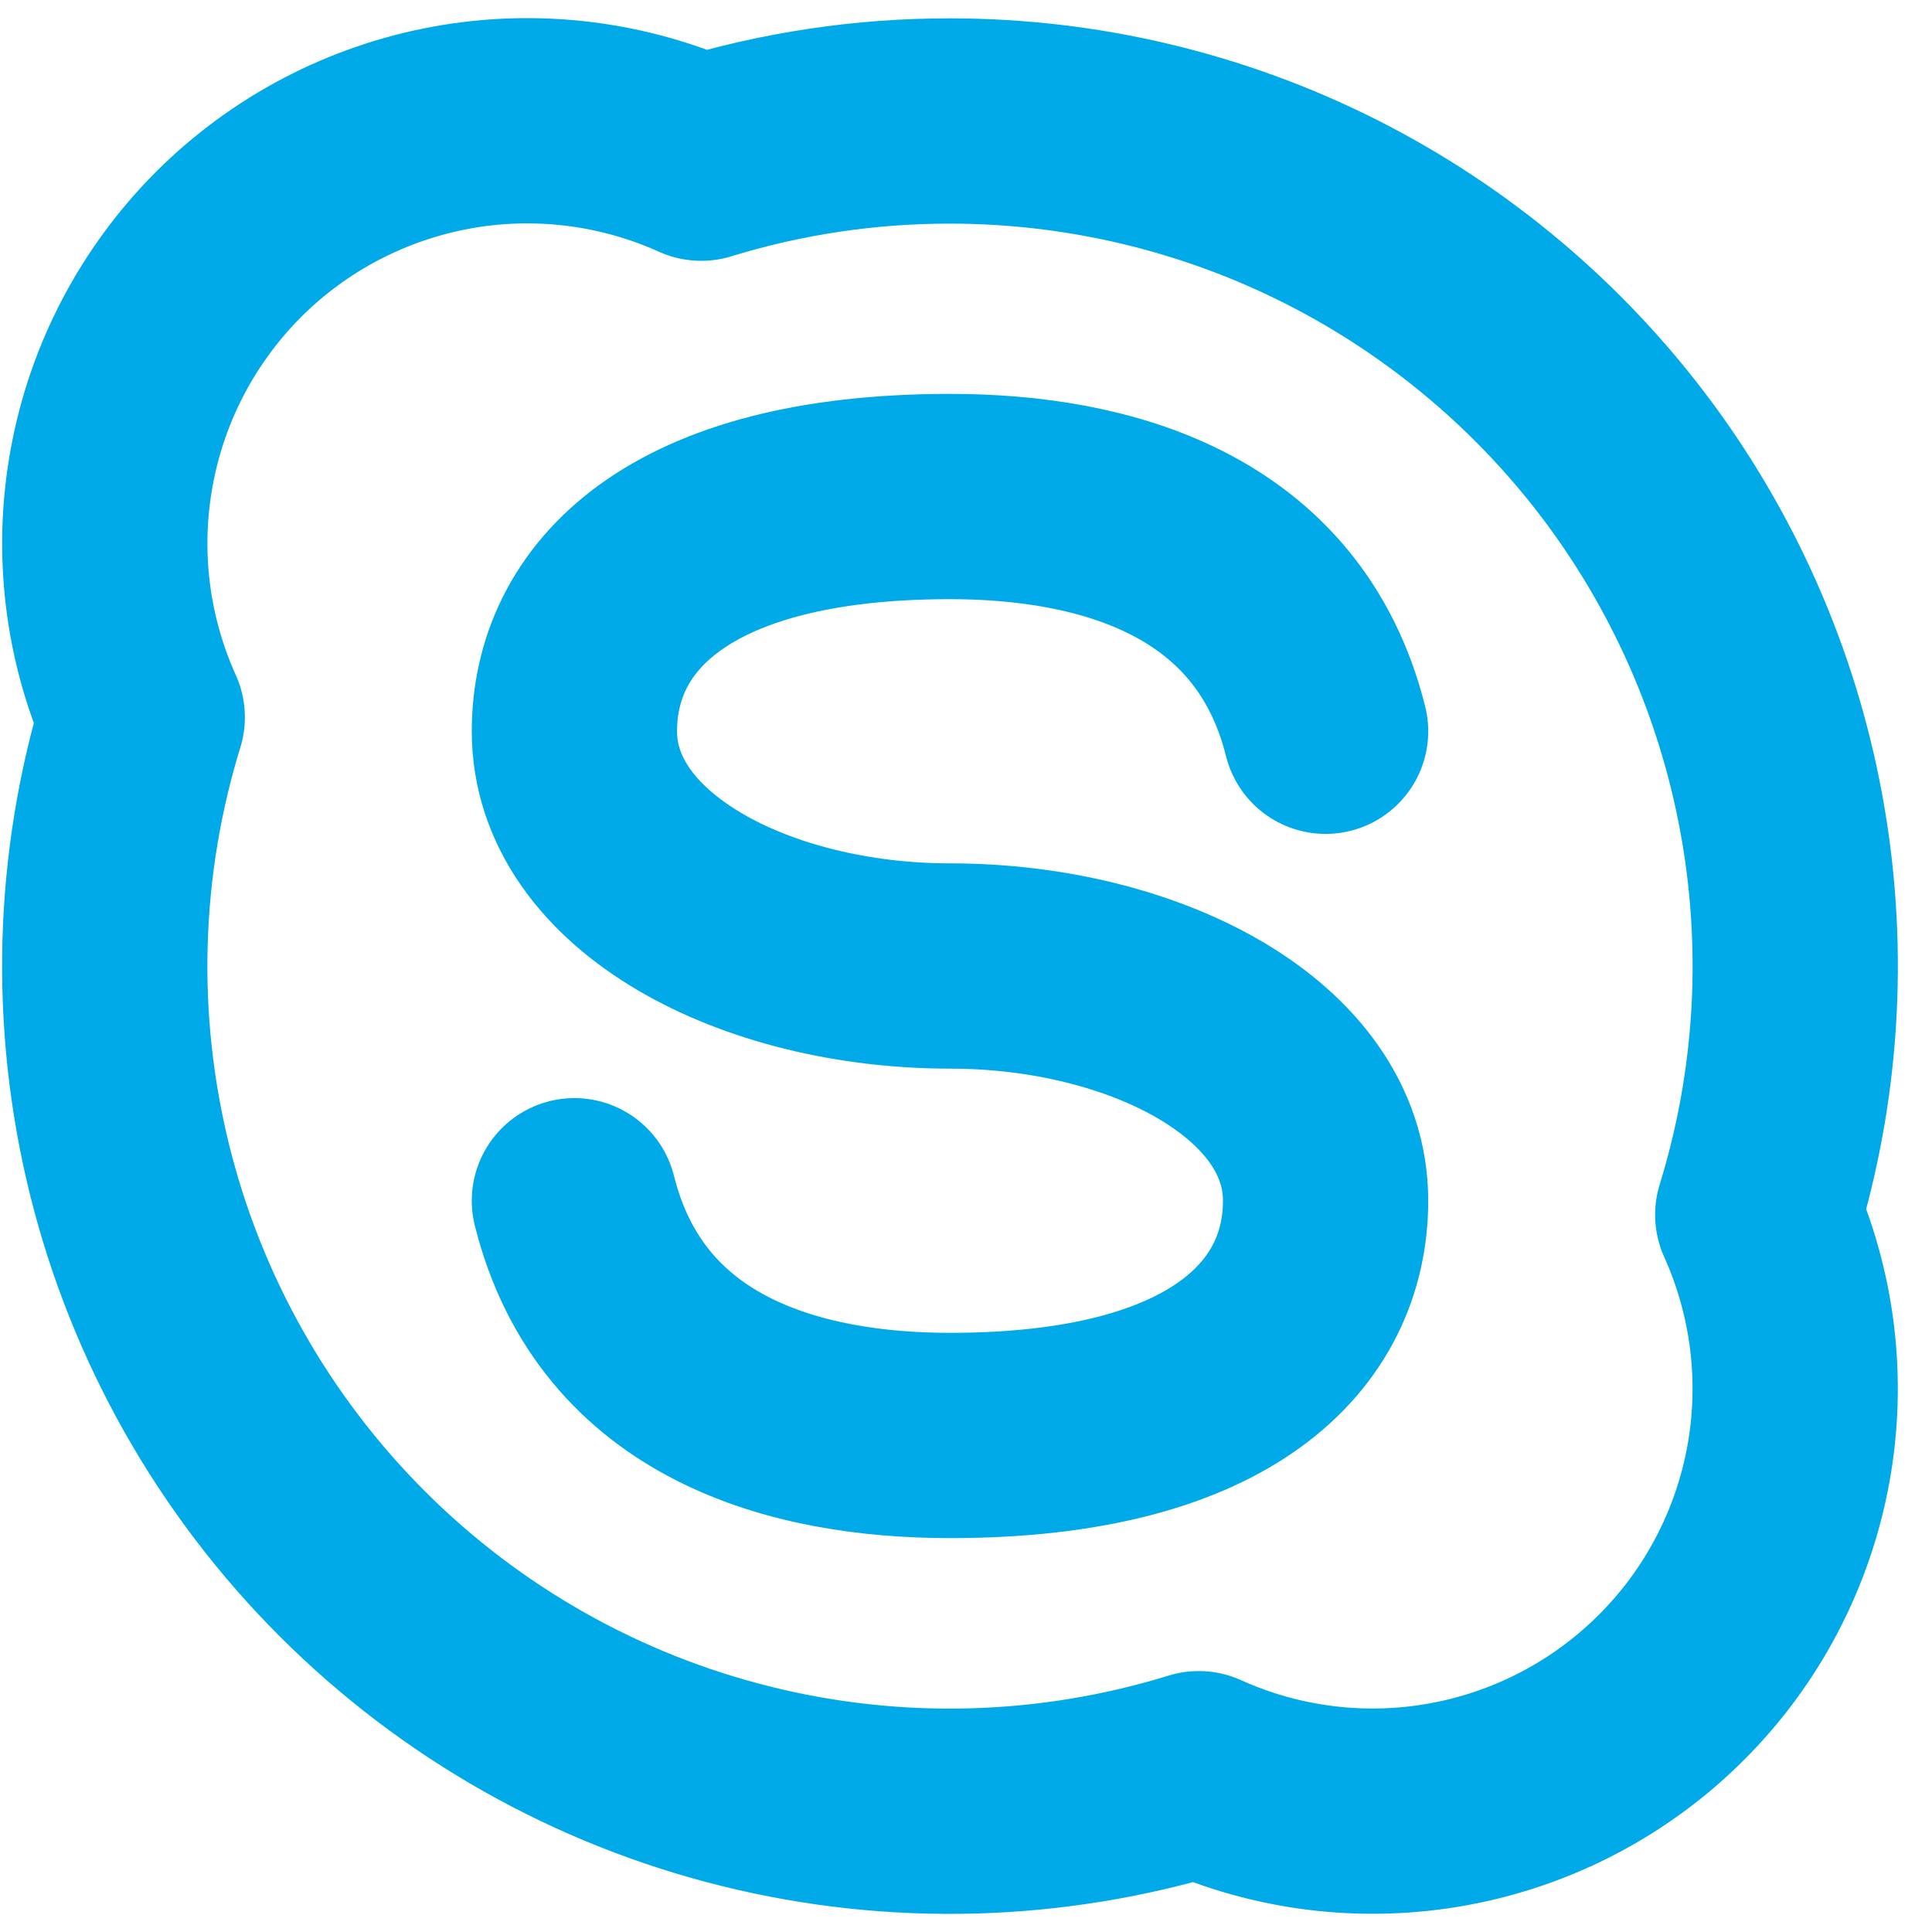
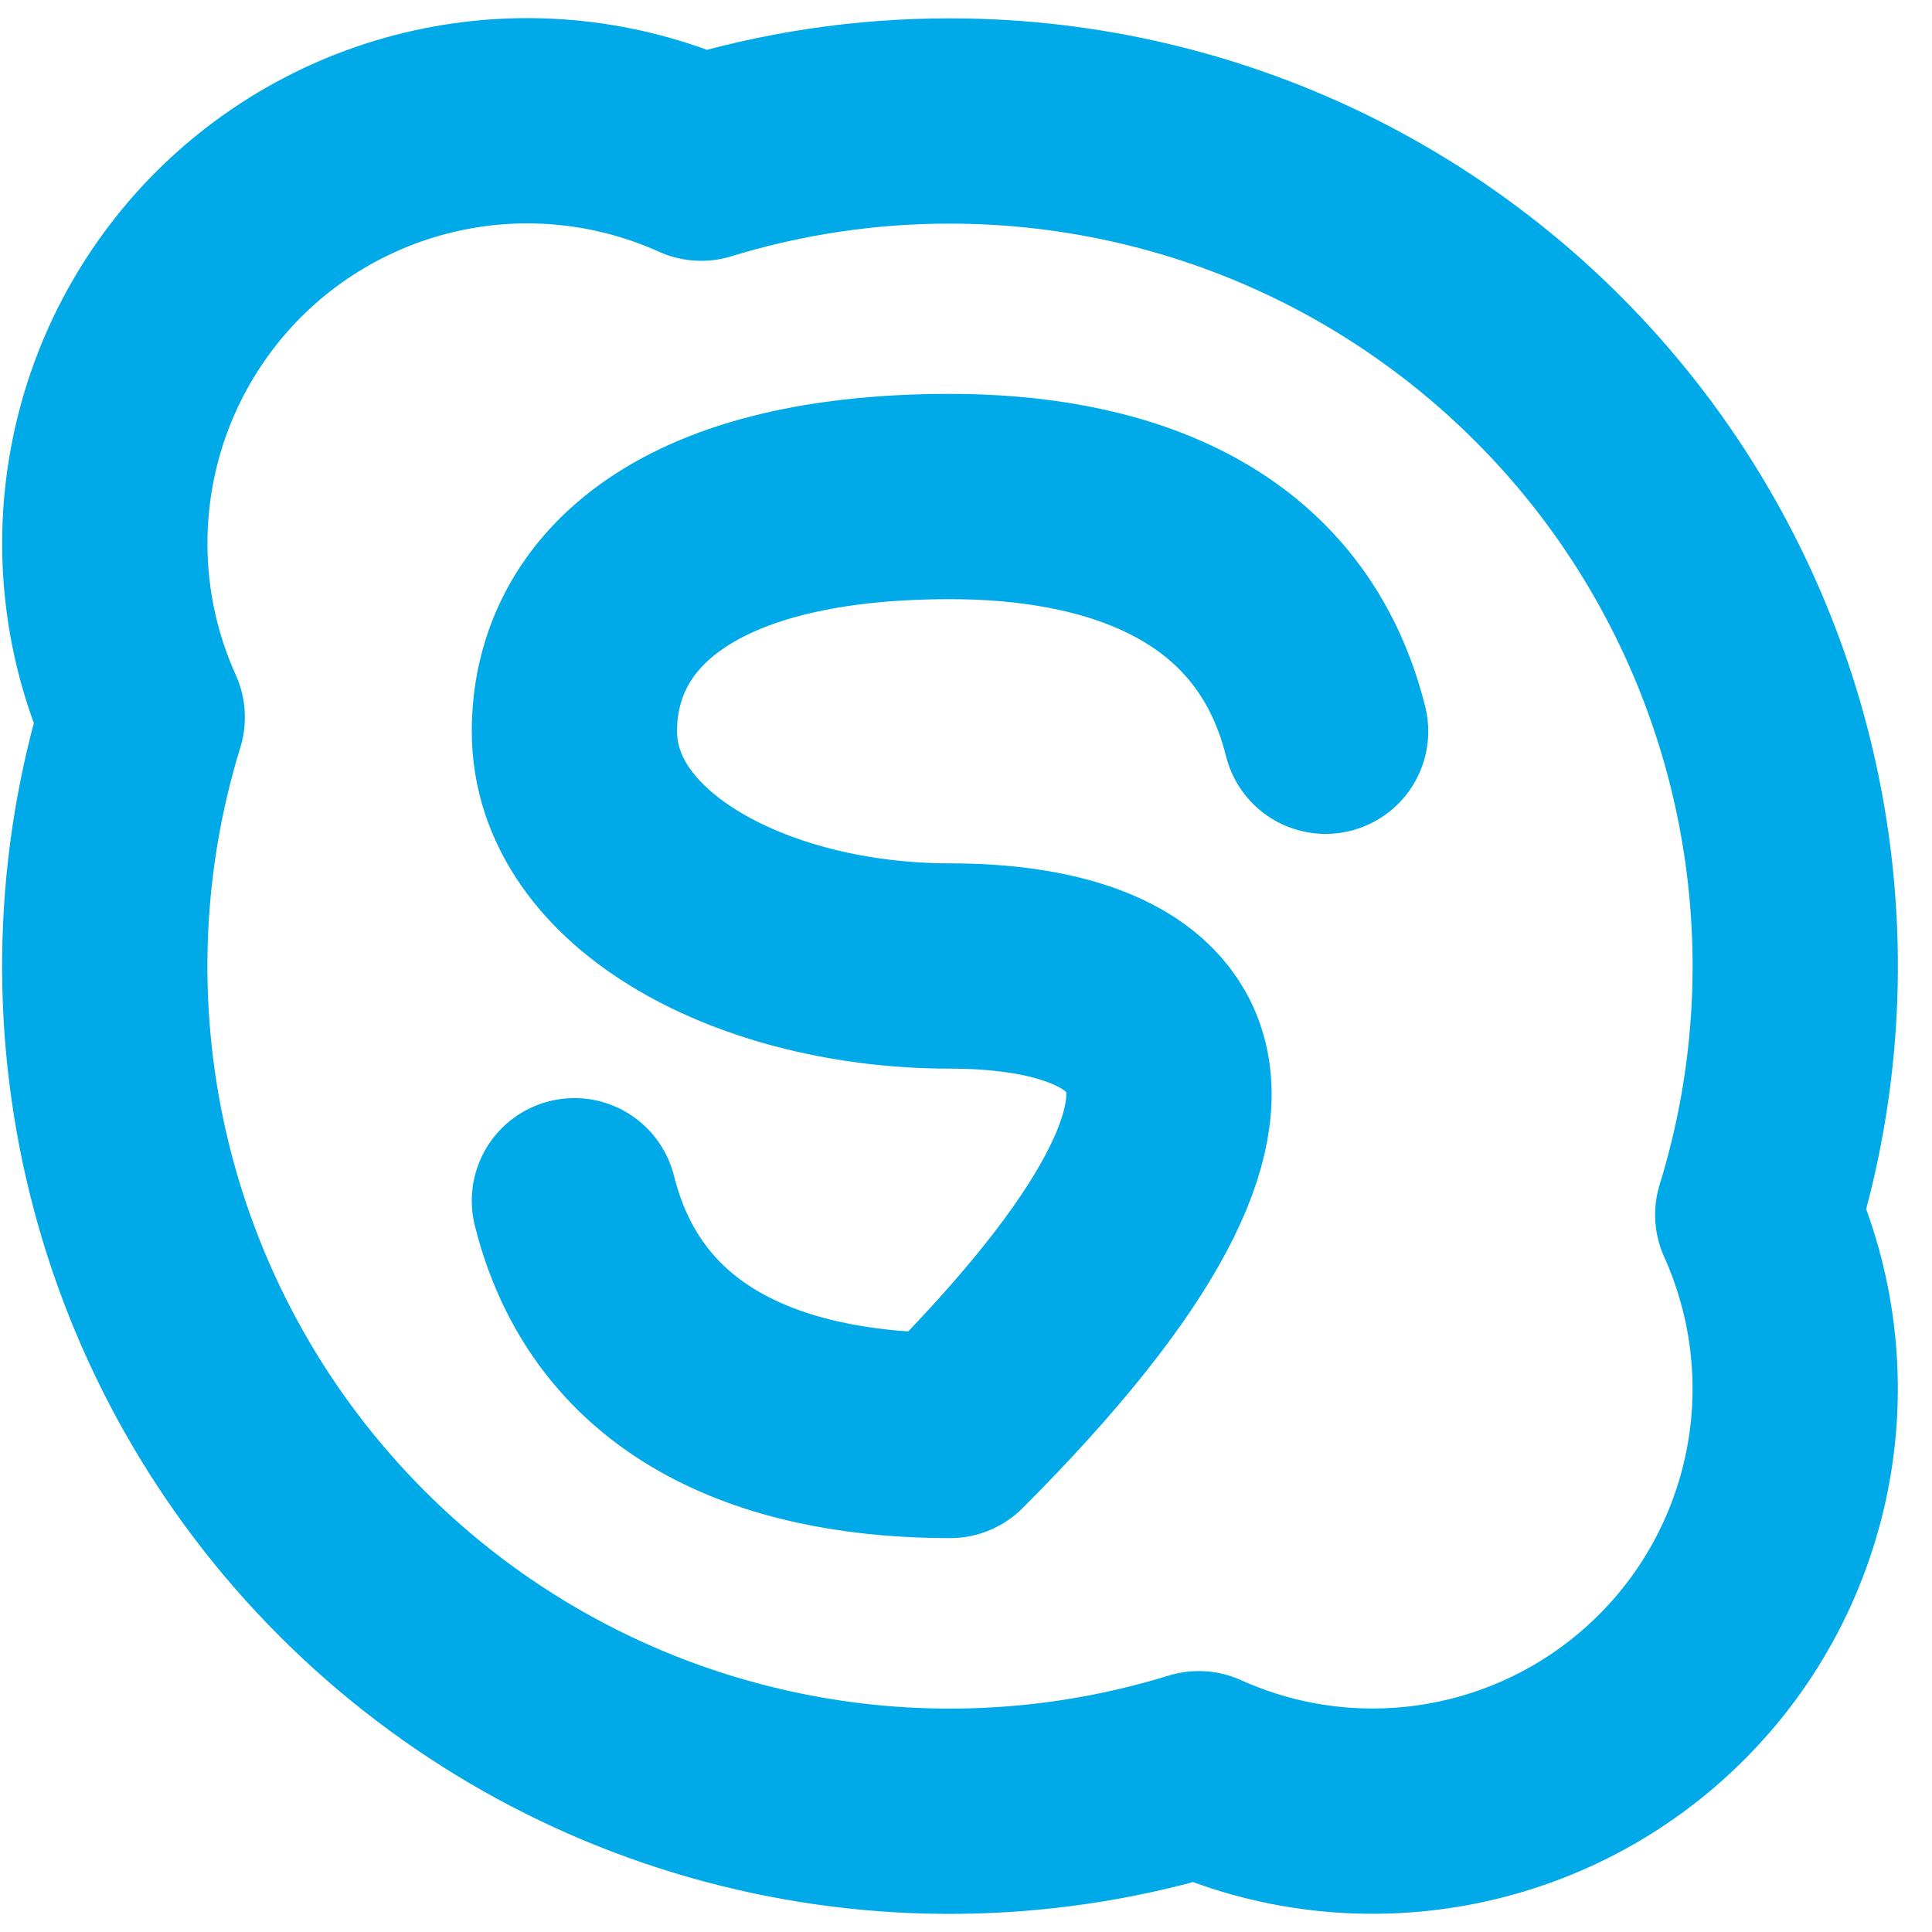
<svg xmlns="http://www.w3.org/2000/svg" width="16" height="16" viewBox="0 0 16 16" fill="none">
-   <path d="M4.757 9.944C5.146 11.499 6.591 11.888 7.868 11.888C10.126 11.888 10.978 10.965 10.978 9.944C10.978 8.775 9.479 8 7.868 8C6.256 8 4.757 7.222 4.757 6.056C4.757 5.035 5.609 4.112 7.868 4.112C9.144 4.112 10.589 4.501 10.978 6.056M7.868 1.002C8.963 1.002 10.043 1.259 11.021 1.752C11.999 2.246 12.848 2.962 13.499 3.843C14.149 4.724 14.584 5.746 14.768 6.826C14.952 7.906 14.88 9.014 14.557 10.06C14.849 10.708 14.938 11.43 14.81 12.129C14.682 12.828 14.345 13.472 13.842 13.974C13.339 14.477 12.696 14.814 11.997 14.942C11.297 15.07 10.576 14.982 9.928 14.689C8.712 15.064 7.416 15.101 6.181 14.794C4.945 14.488 3.817 13.85 2.917 12.95C2.017 12.05 1.379 10.922 1.073 9.687C0.767 8.451 0.803 7.156 1.178 5.94C0.885 5.292 0.797 4.57 0.925 3.871C1.052 3.172 1.39 2.528 1.892 2.025C2.395 1.522 3.039 1.185 3.738 1.057C4.437 0.929 5.159 1.018 5.807 1.31C6.475 1.105 7.169 1.001 7.868 1.002Z" stroke="#00AAE8" stroke-width="1.7" stroke-linecap="round" stroke-linejoin="round" />
+   <path d="M4.757 9.944C5.146 11.499 6.591 11.888 7.868 11.888C10.978 8.775 9.479 8 7.868 8C6.256 8 4.757 7.222 4.757 6.056C4.757 5.035 5.609 4.112 7.868 4.112C9.144 4.112 10.589 4.501 10.978 6.056M7.868 1.002C8.963 1.002 10.043 1.259 11.021 1.752C11.999 2.246 12.848 2.962 13.499 3.843C14.149 4.724 14.584 5.746 14.768 6.826C14.952 7.906 14.88 9.014 14.557 10.06C14.849 10.708 14.938 11.43 14.81 12.129C14.682 12.828 14.345 13.472 13.842 13.974C13.339 14.477 12.696 14.814 11.997 14.942C11.297 15.07 10.576 14.982 9.928 14.689C8.712 15.064 7.416 15.101 6.181 14.794C4.945 14.488 3.817 13.85 2.917 12.95C2.017 12.05 1.379 10.922 1.073 9.687C0.767 8.451 0.803 7.156 1.178 5.94C0.885 5.292 0.797 4.57 0.925 3.871C1.052 3.172 1.39 2.528 1.892 2.025C2.395 1.522 3.039 1.185 3.738 1.057C4.437 0.929 5.159 1.018 5.807 1.31C6.475 1.105 7.169 1.001 7.868 1.002Z" stroke="#00AAE8" stroke-width="1.7" stroke-linecap="round" stroke-linejoin="round" />
</svg>